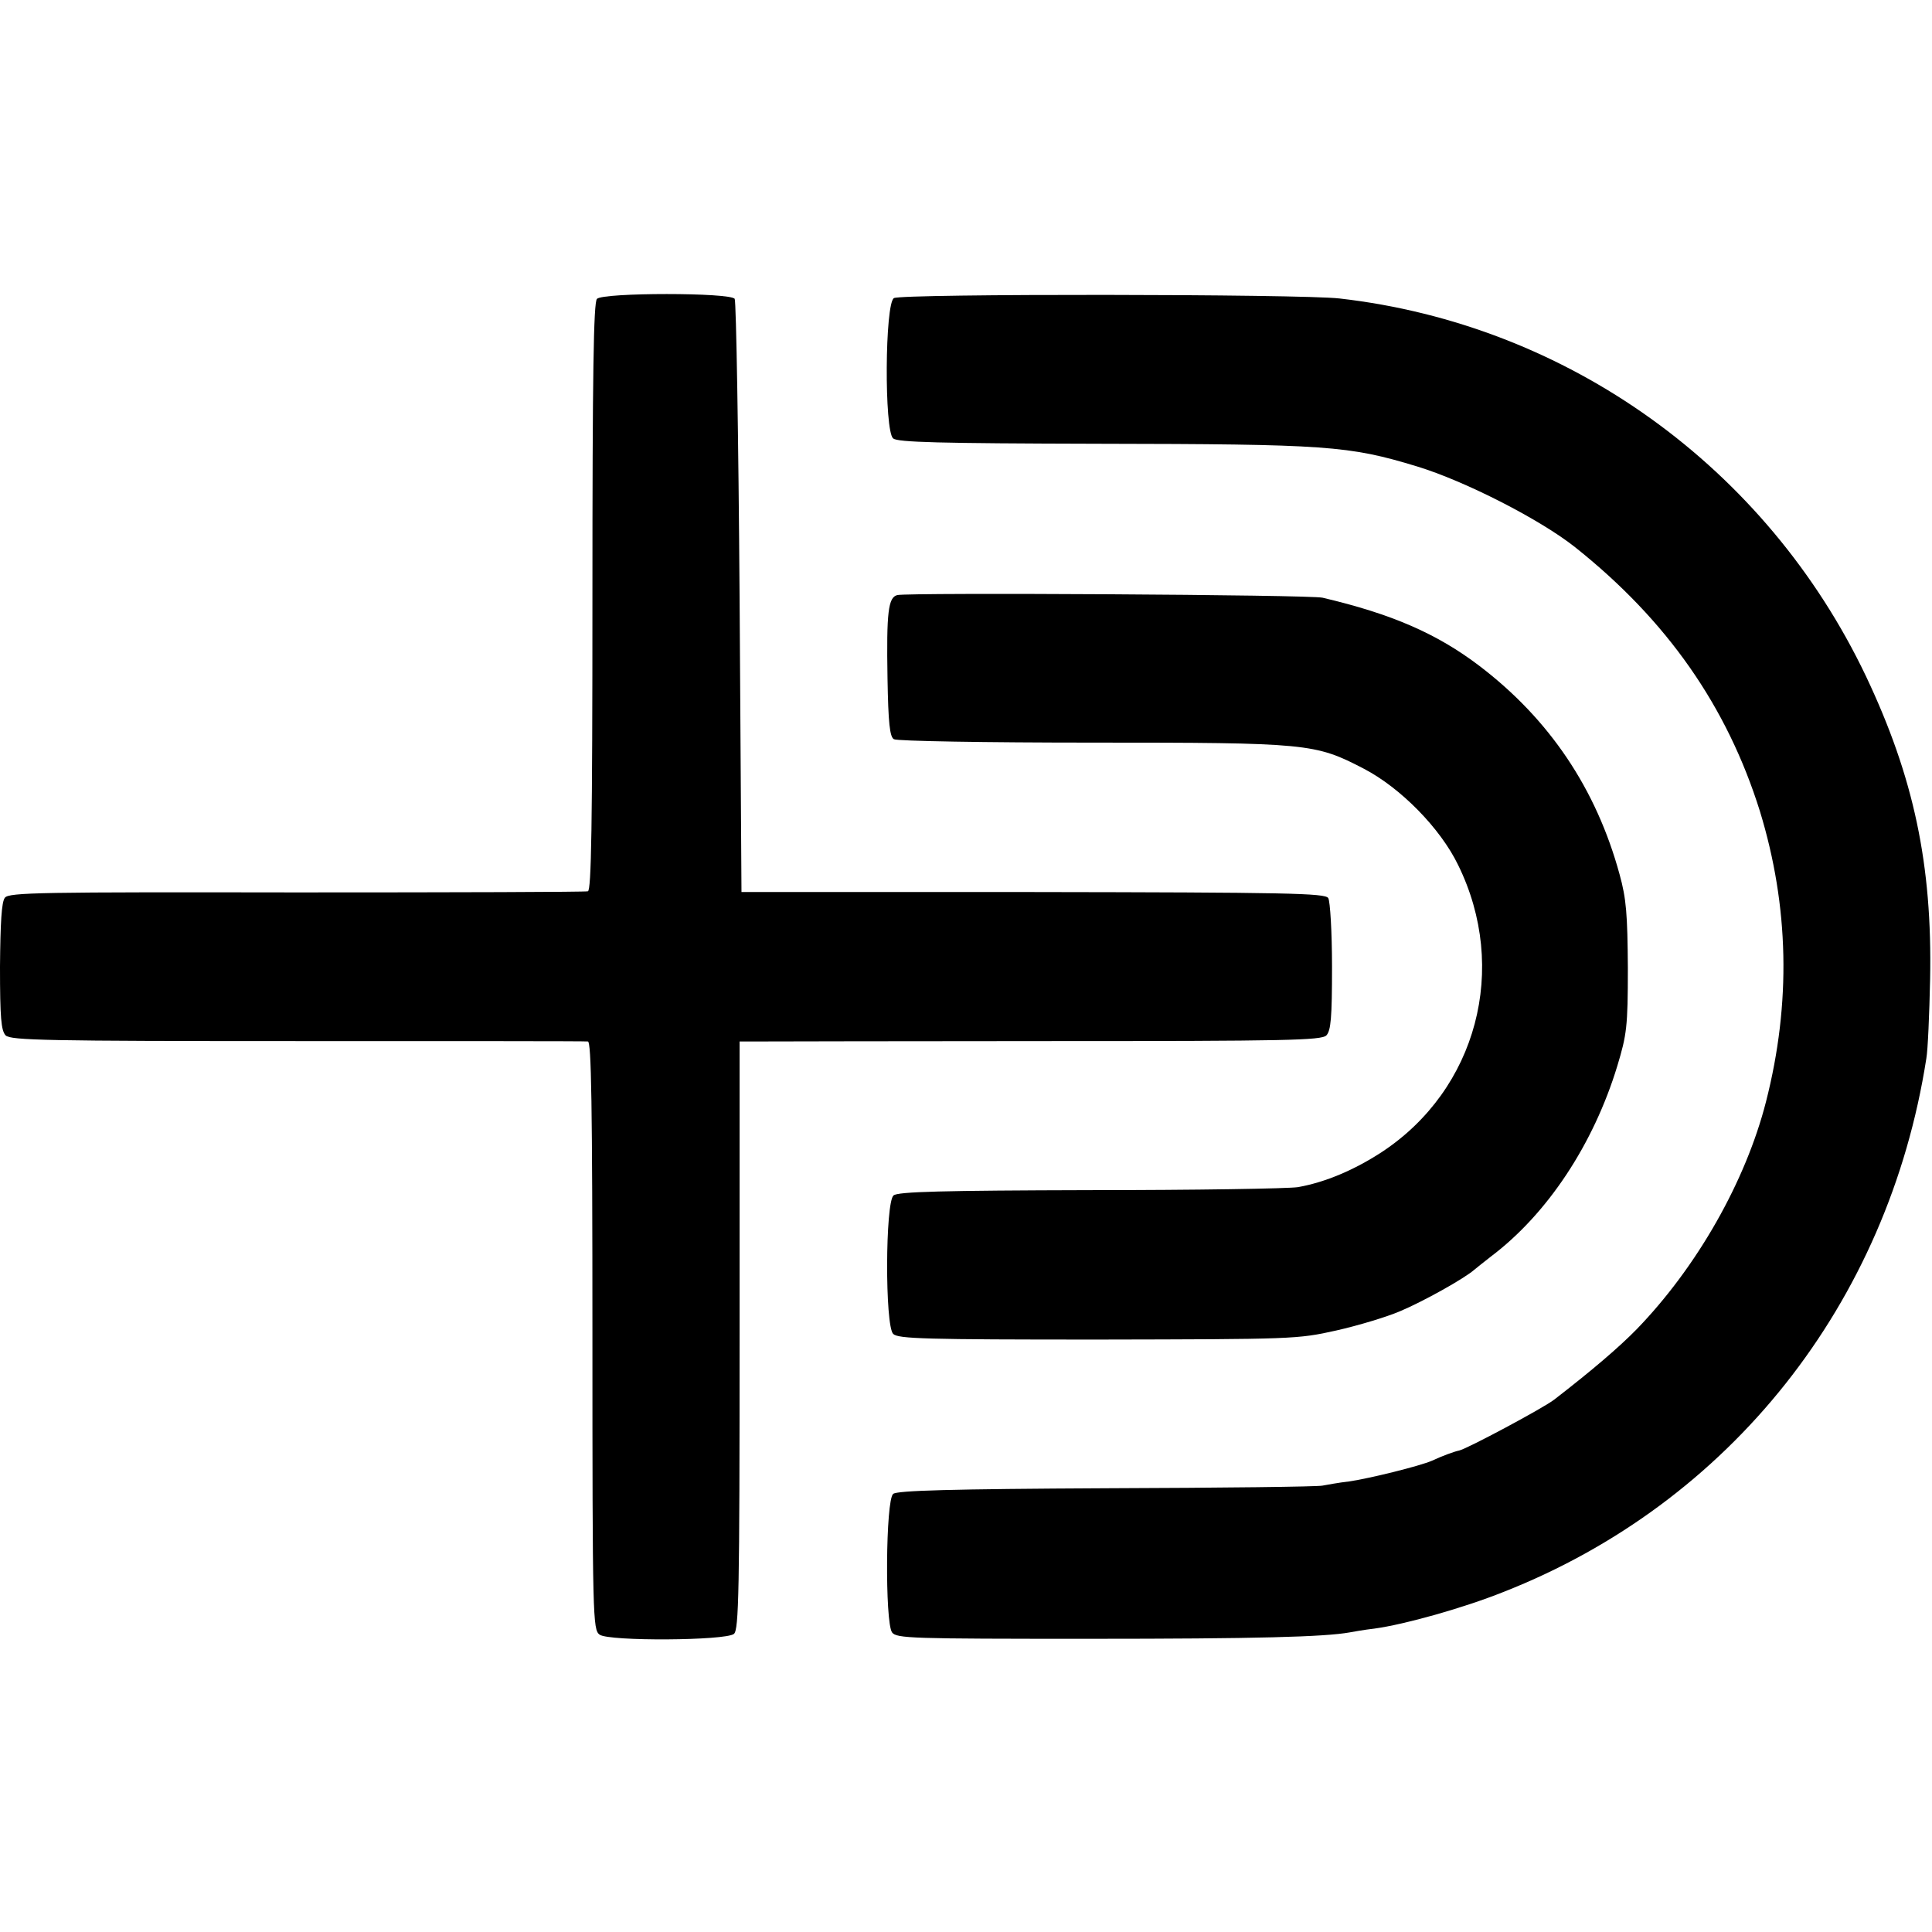
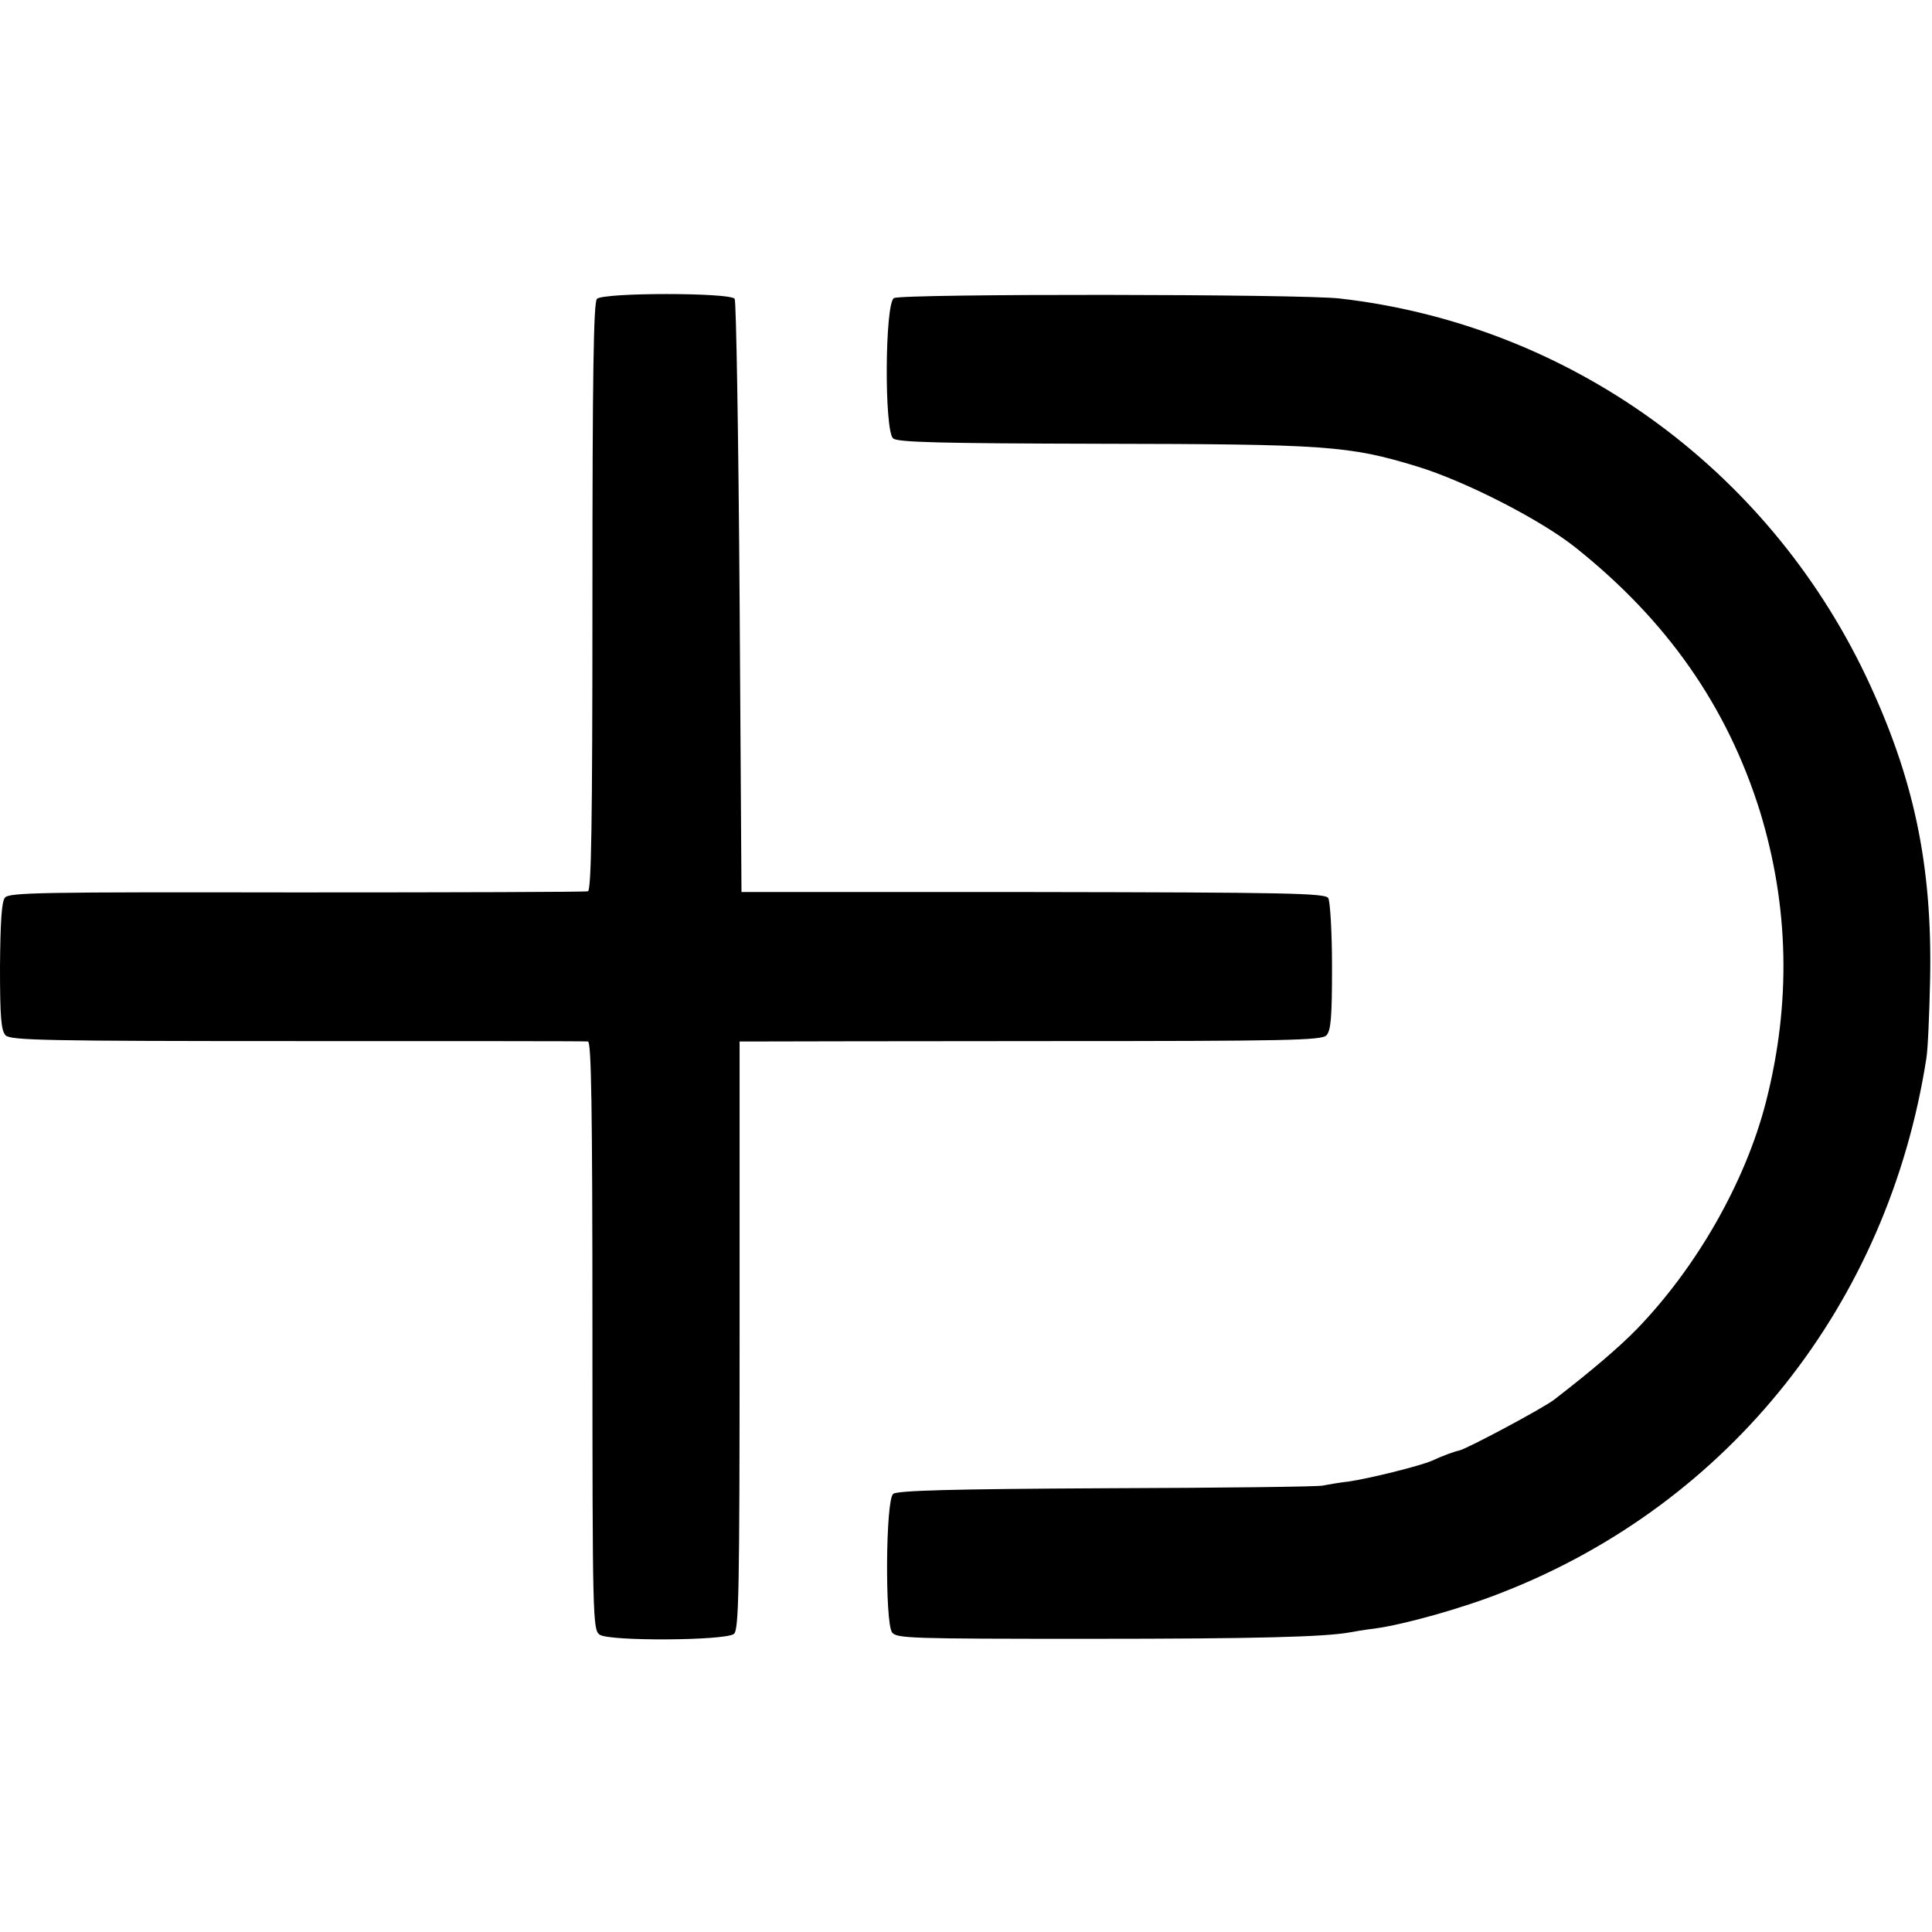
<svg xmlns="http://www.w3.org/2000/svg" version="1.0" width="512pt" height="512pt" viewBox="0 0 512 512" preserveAspectRatio="xMidYMid meet">
  <g transform="translate(0,512) scale(0.1,-0.1)" fill="#000000" stroke="none">
    <path d="M1582 4328 c-9 -9 -12 -198 -12 -789 0 -613 -3 -778 -12 -781 -7 -2 -355 -3 -773 -3 -678 1 -761 0 -772 -14 -9 -11 -12 -67 -13 -183 0 -136 3 -169 15 -182 14 -13 108 -15 773 -15 416 0 763 0 770 -1 9 0 12 -163 12 -779 0 -750 1 -780 19 -793 25 -18 334 -16 356 2 13 11 15 110 15 791 l0 779 53 0 c28 0 375 1 769 1 631 0 719 2 733 15 12 13 15 46 15 182 0 92 -5 174 -10 182 -8 13 -106 15 -782 16 l-773 0 -5 780 c-3 428 -9 785 -13 792 -11 17 -348 17 -365 0z" />
    <path d="M2369 4330 c-24 -14 -26 -352 -2 -372 13 -10 118 -13 542 -14 608 -1 665 -5 846 -60 128 -39 327 -141 419 -214 244 -194 403 -422 490 -700 77 -252 83 -508 16 -770 -54 -211 -183 -438 -343 -603 -46 -47 -117 -108 -218 -186 -28 -22 -232 -131 -252 -135 -14 -3 -44 -14 -72 -27 -32 -14 -165 -47 -220 -55 -27 -3 -59 -9 -70 -11 -11 -3 -268 -6 -572 -7 -411 -2 -556 -6 -566 -15 -20 -16 -22 -340 -3 -367 12 -16 49 -17 522 -17 445 0 624 5 691 17 10 2 39 7 65 10 81 11 237 55 342 97 601 236 1020 765 1121 1414 4 22 8 117 10 210 6 303 -43 535 -170 803 -264 554 -790 932 -1395 1001 -103 12 -1161 13 -1181 1z" />
-     <path d="M2378 3543 c-24 -6 -29 -44 -26 -221 2 -118 6 -155 17 -161 8 -5 244 -9 525 -9 573 0 591 -2 720 -69 98 -51 203 -158 250 -255 135 -274 50 -595 -202 -761 -72 -47 -149 -80 -222 -93 -25 -4 -273 -8 -551 -8 -389 -1 -510 -4 -521 -14 -22 -18 -23 -345 -1 -367 13 -13 86 -15 542 -15 518 1 529 1 632 24 58 13 134 36 169 51 62 26 171 87 197 110 6 5 26 21 44 35 150 113 272 298 335 505 25 83 28 103 28 260 -1 142 -4 183 -22 248 -62 227 -186 411 -371 552 -113 86 -233 138 -416 181 -31 8 -1097 14 -1127 7z" />
  </g>
</svg>